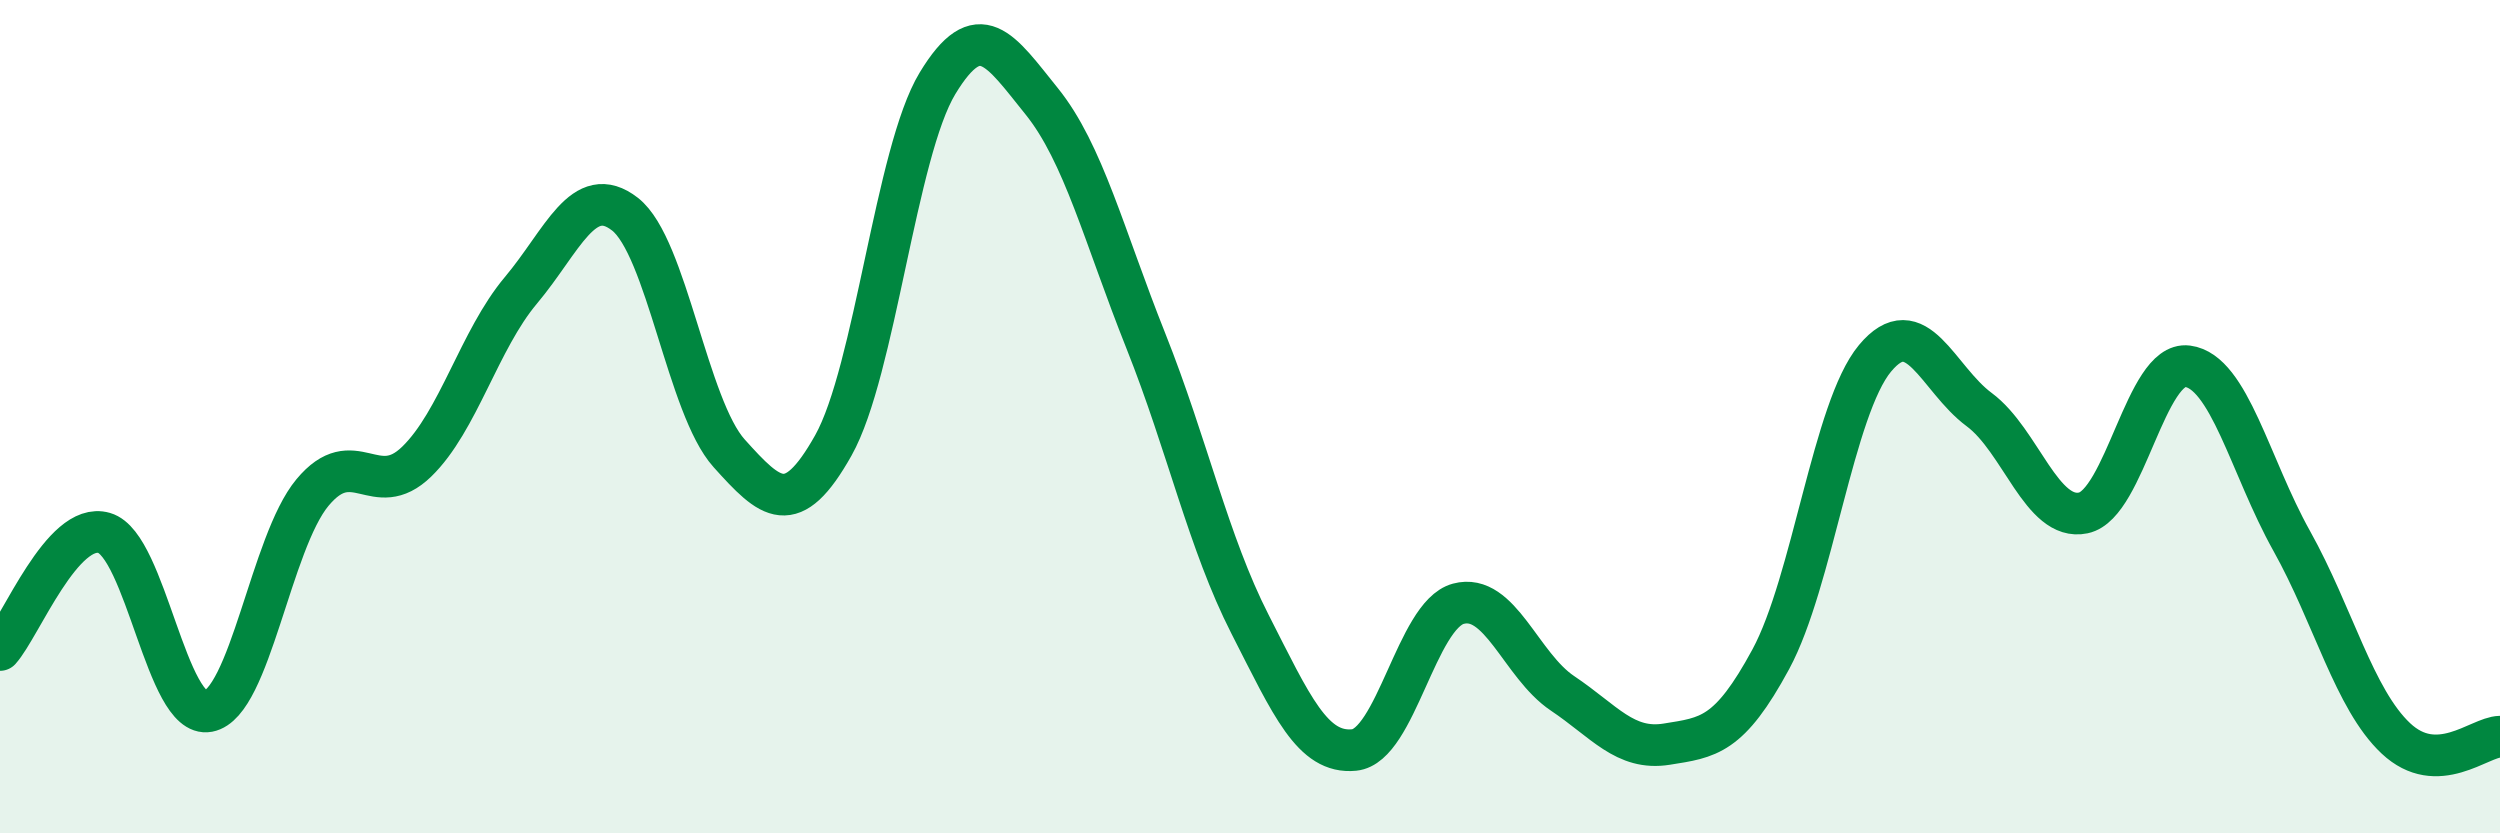
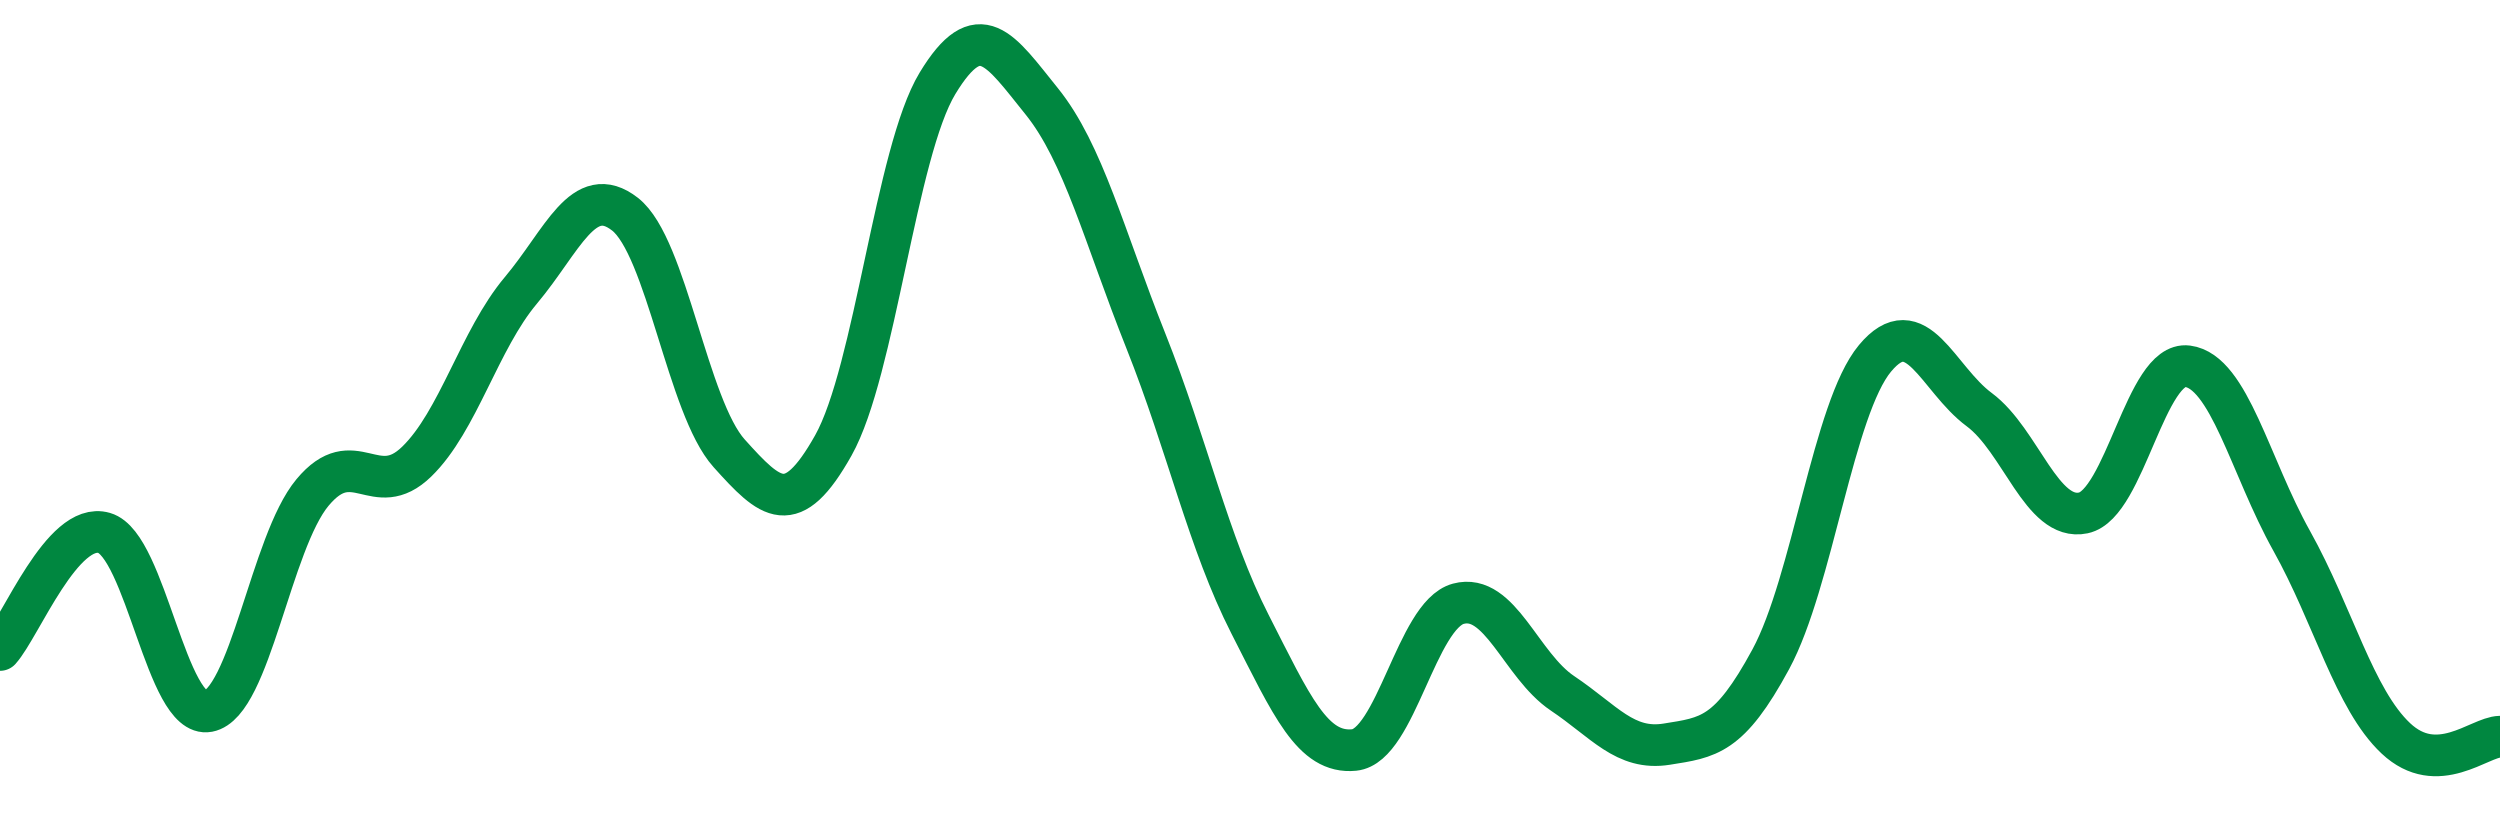
<svg xmlns="http://www.w3.org/2000/svg" width="60" height="20" viewBox="0 0 60 20">
-   <path d="M 0,15.6 C 0.5,15.04 1.5,12.5 2.5,12.79 C 3.5,13.08 4,17.26 5,17.07 C 6,16.88 6.5,13.02 7.5,11.82 C 8.5,10.62 9,12.05 10,11.08 C 11,10.11 11.5,8.16 12.5,6.97 C 13.5,5.78 14,4.36 15,5.14 C 16,5.92 16.5,9.77 17.5,10.88 C 18.5,11.99 19,12.47 20,10.69 C 21,8.91 21.5,3.65 22.5,2 C 23.5,0.35 24,1.19 25,2.43 C 26,3.67 26.5,5.67 27.5,8.18 C 28.5,10.69 29,13.02 30,14.98 C 31,16.94 31.5,18.1 32.5,18 C 33.5,17.9 34,14.76 35,14.49 C 36,14.22 36.5,15.97 37.5,16.64 C 38.5,17.31 39,18.02 40,17.86 C 41,17.7 41.5,17.67 42.5,15.82 C 43.5,13.97 44,9.8 45,8.6 C 46,7.4 46.5,9.09 47.5,9.83 C 48.5,10.57 49,12.52 50,12.31 C 51,12.1 51.5,8.66 52.5,8.79 C 53.5,8.92 54,11.19 55,12.98 C 56,14.77 56.5,16.78 57.5,17.72 C 58.5,18.66 59.5,17.69 60,17.68L60 20L0 20Z" fill="#008740" opacity="0.1" stroke-linecap="round" stroke-linejoin="round" />
  <path d="M 0,15.6 C 0.5,15.04 1.5,12.5 2.5,12.79 C 3.5,13.08 4,17.26 5,17.07 C 6,16.88 6.5,13.02 7.5,11.82 C 8.5,10.62 9,12.05 10,11.08 C 11,10.11 11.5,8.16 12.5,6.97 C 13.5,5.78 14,4.36 15,5.14 C 16,5.92 16.5,9.77 17.5,10.88 C 18.5,11.99 19,12.47 20,10.69 C 21,8.91 21.5,3.65 22.5,2 C 23.5,0.35 24,1.19 25,2.43 C 26,3.67 26.5,5.67 27.5,8.18 C 28.5,10.69 29,13.02 30,14.98 C 31,16.94 31.5,18.1 32.5,18 C 33.5,17.9 34,14.76 35,14.49 C 36,14.22 36.5,15.97 37.5,16.64 C 38.5,17.31 39,18.02 40,17.86 C 41,17.7 41.5,17.67 42.5,15.82 C 43.5,13.97 44,9.8 45,8.6 C 46,7.4 46.5,9.09 47.5,9.83 C 48.5,10.57 49,12.52 50,12.31 C 51,12.1 51.5,8.66 52.5,8.79 C 53.5,8.92 54,11.19 55,12.98 C 56,14.77 56.5,16.78 57.5,17.72 C 58.5,18.66 59.5,17.69 60,17.68" stroke="#008740" stroke-width="1" fill="none" stroke-linecap="round" stroke-linejoin="round" />
</svg>